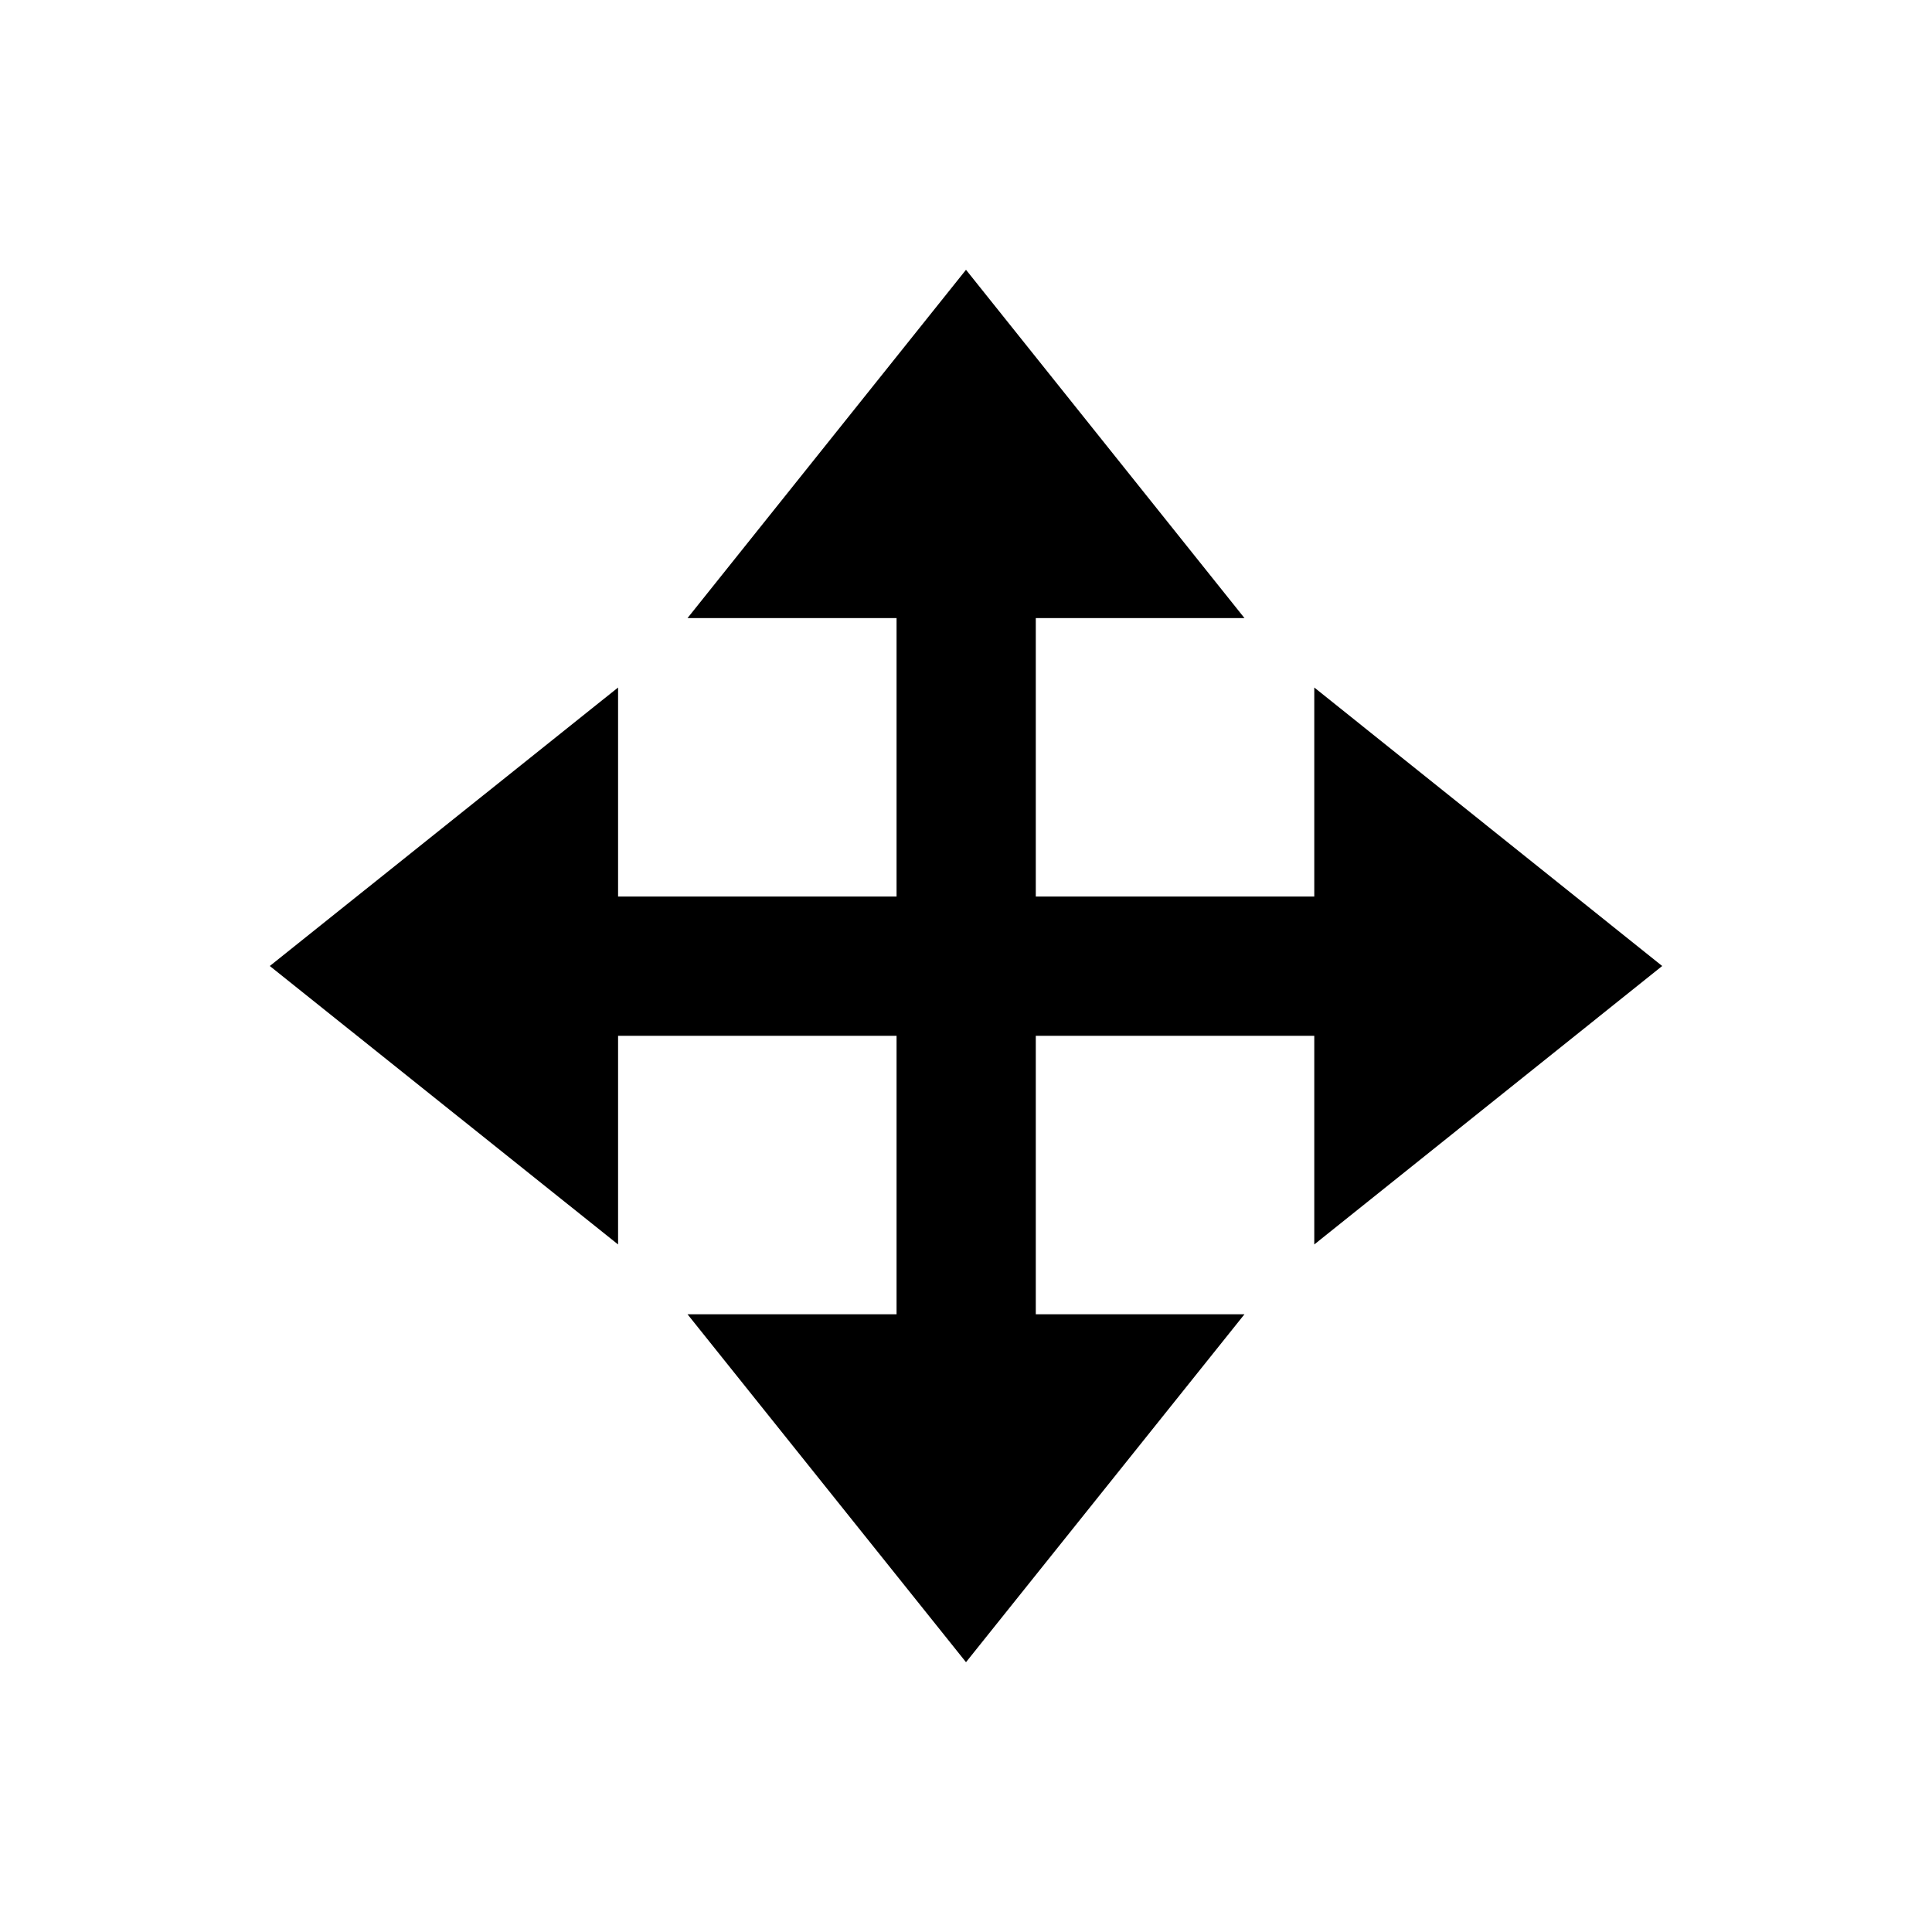
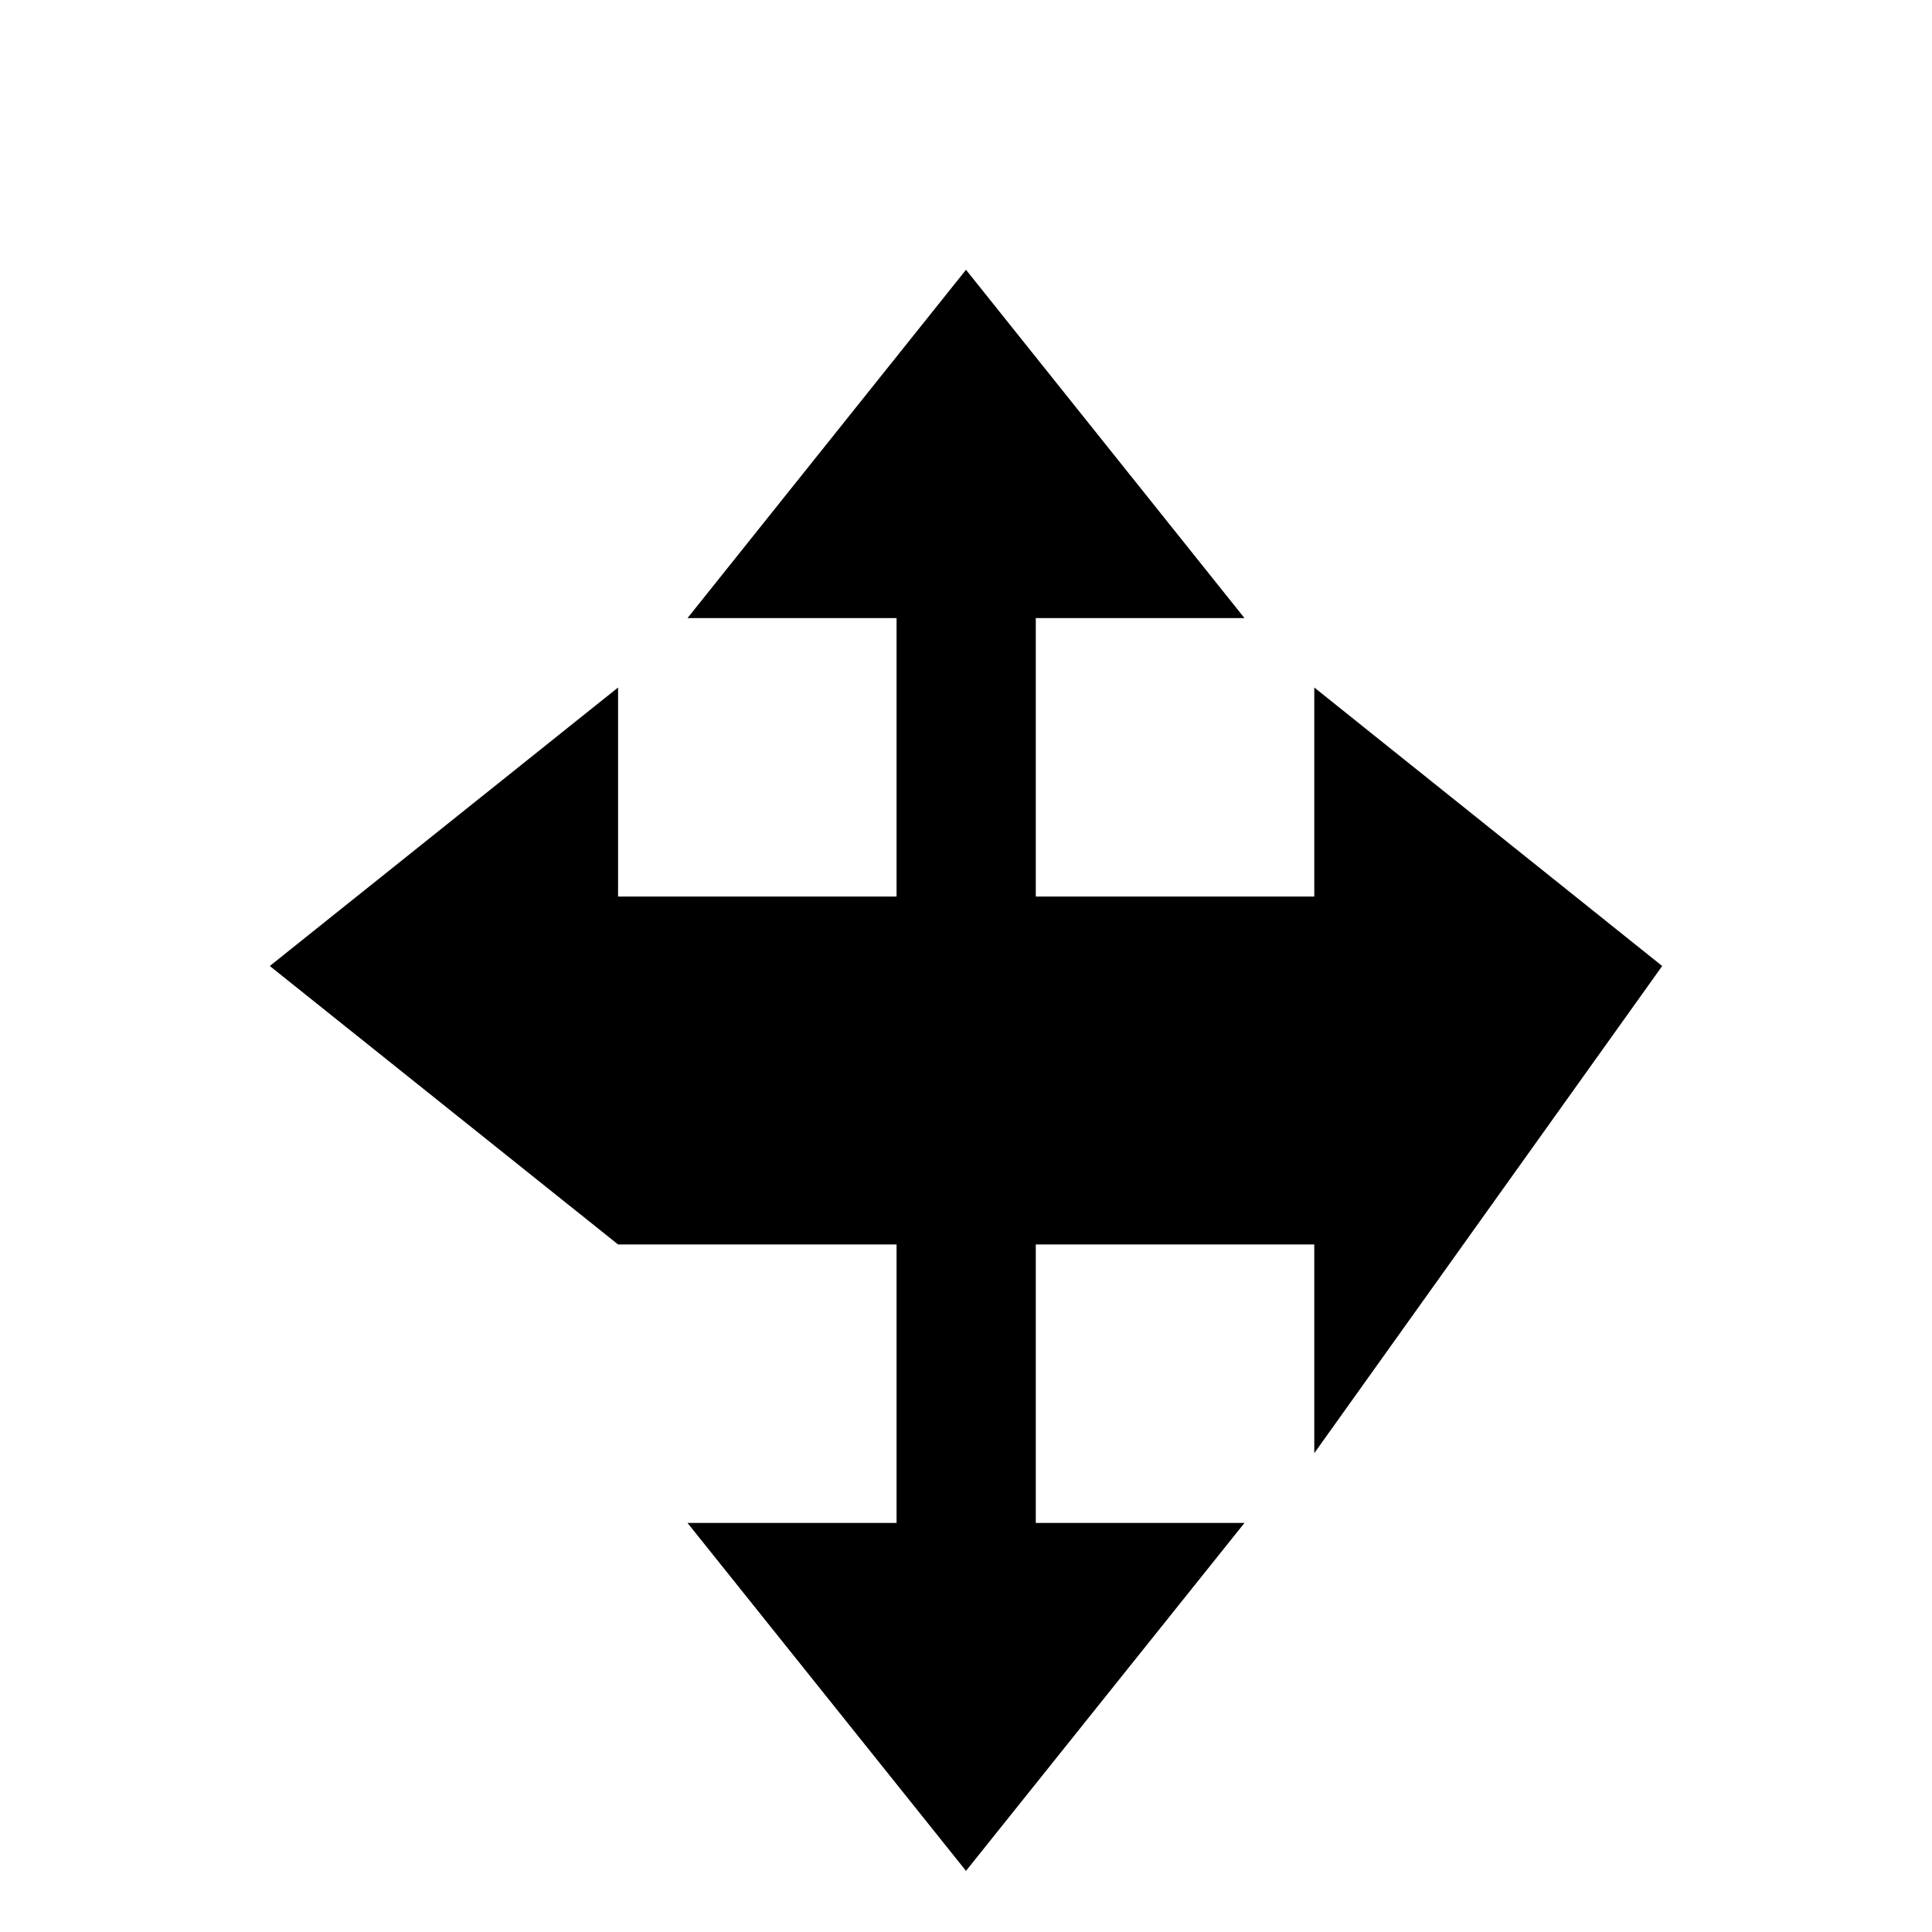
<svg xmlns="http://www.w3.org/2000/svg" fill="#000000" width="800px" height="800px" version="1.1" viewBox="144 144 512 512">
-   <path d="m584.5 400-92.203-73.801v55.398h-73.801v-73.801h55.301l-73.797-92.301-73.801 92.301h55.398v73.801h-73.801v-55.398l-92.301 73.801 92.301 73.797v-55.301h73.801v73.801h-55.398l73.801 92.203 73.797-92.203h-55.301v-73.801h73.801v55.301z" />
+   <path d="m584.5 400-92.203-73.801v55.398h-73.801v-73.801h55.301l-73.797-92.301-73.801 92.301h55.398v73.801h-73.801v-55.398l-92.301 73.801 92.301 73.797h73.801v73.801h-55.398l73.801 92.203 73.797-92.203h-55.301v-73.801h73.801v55.301z" />
</svg>